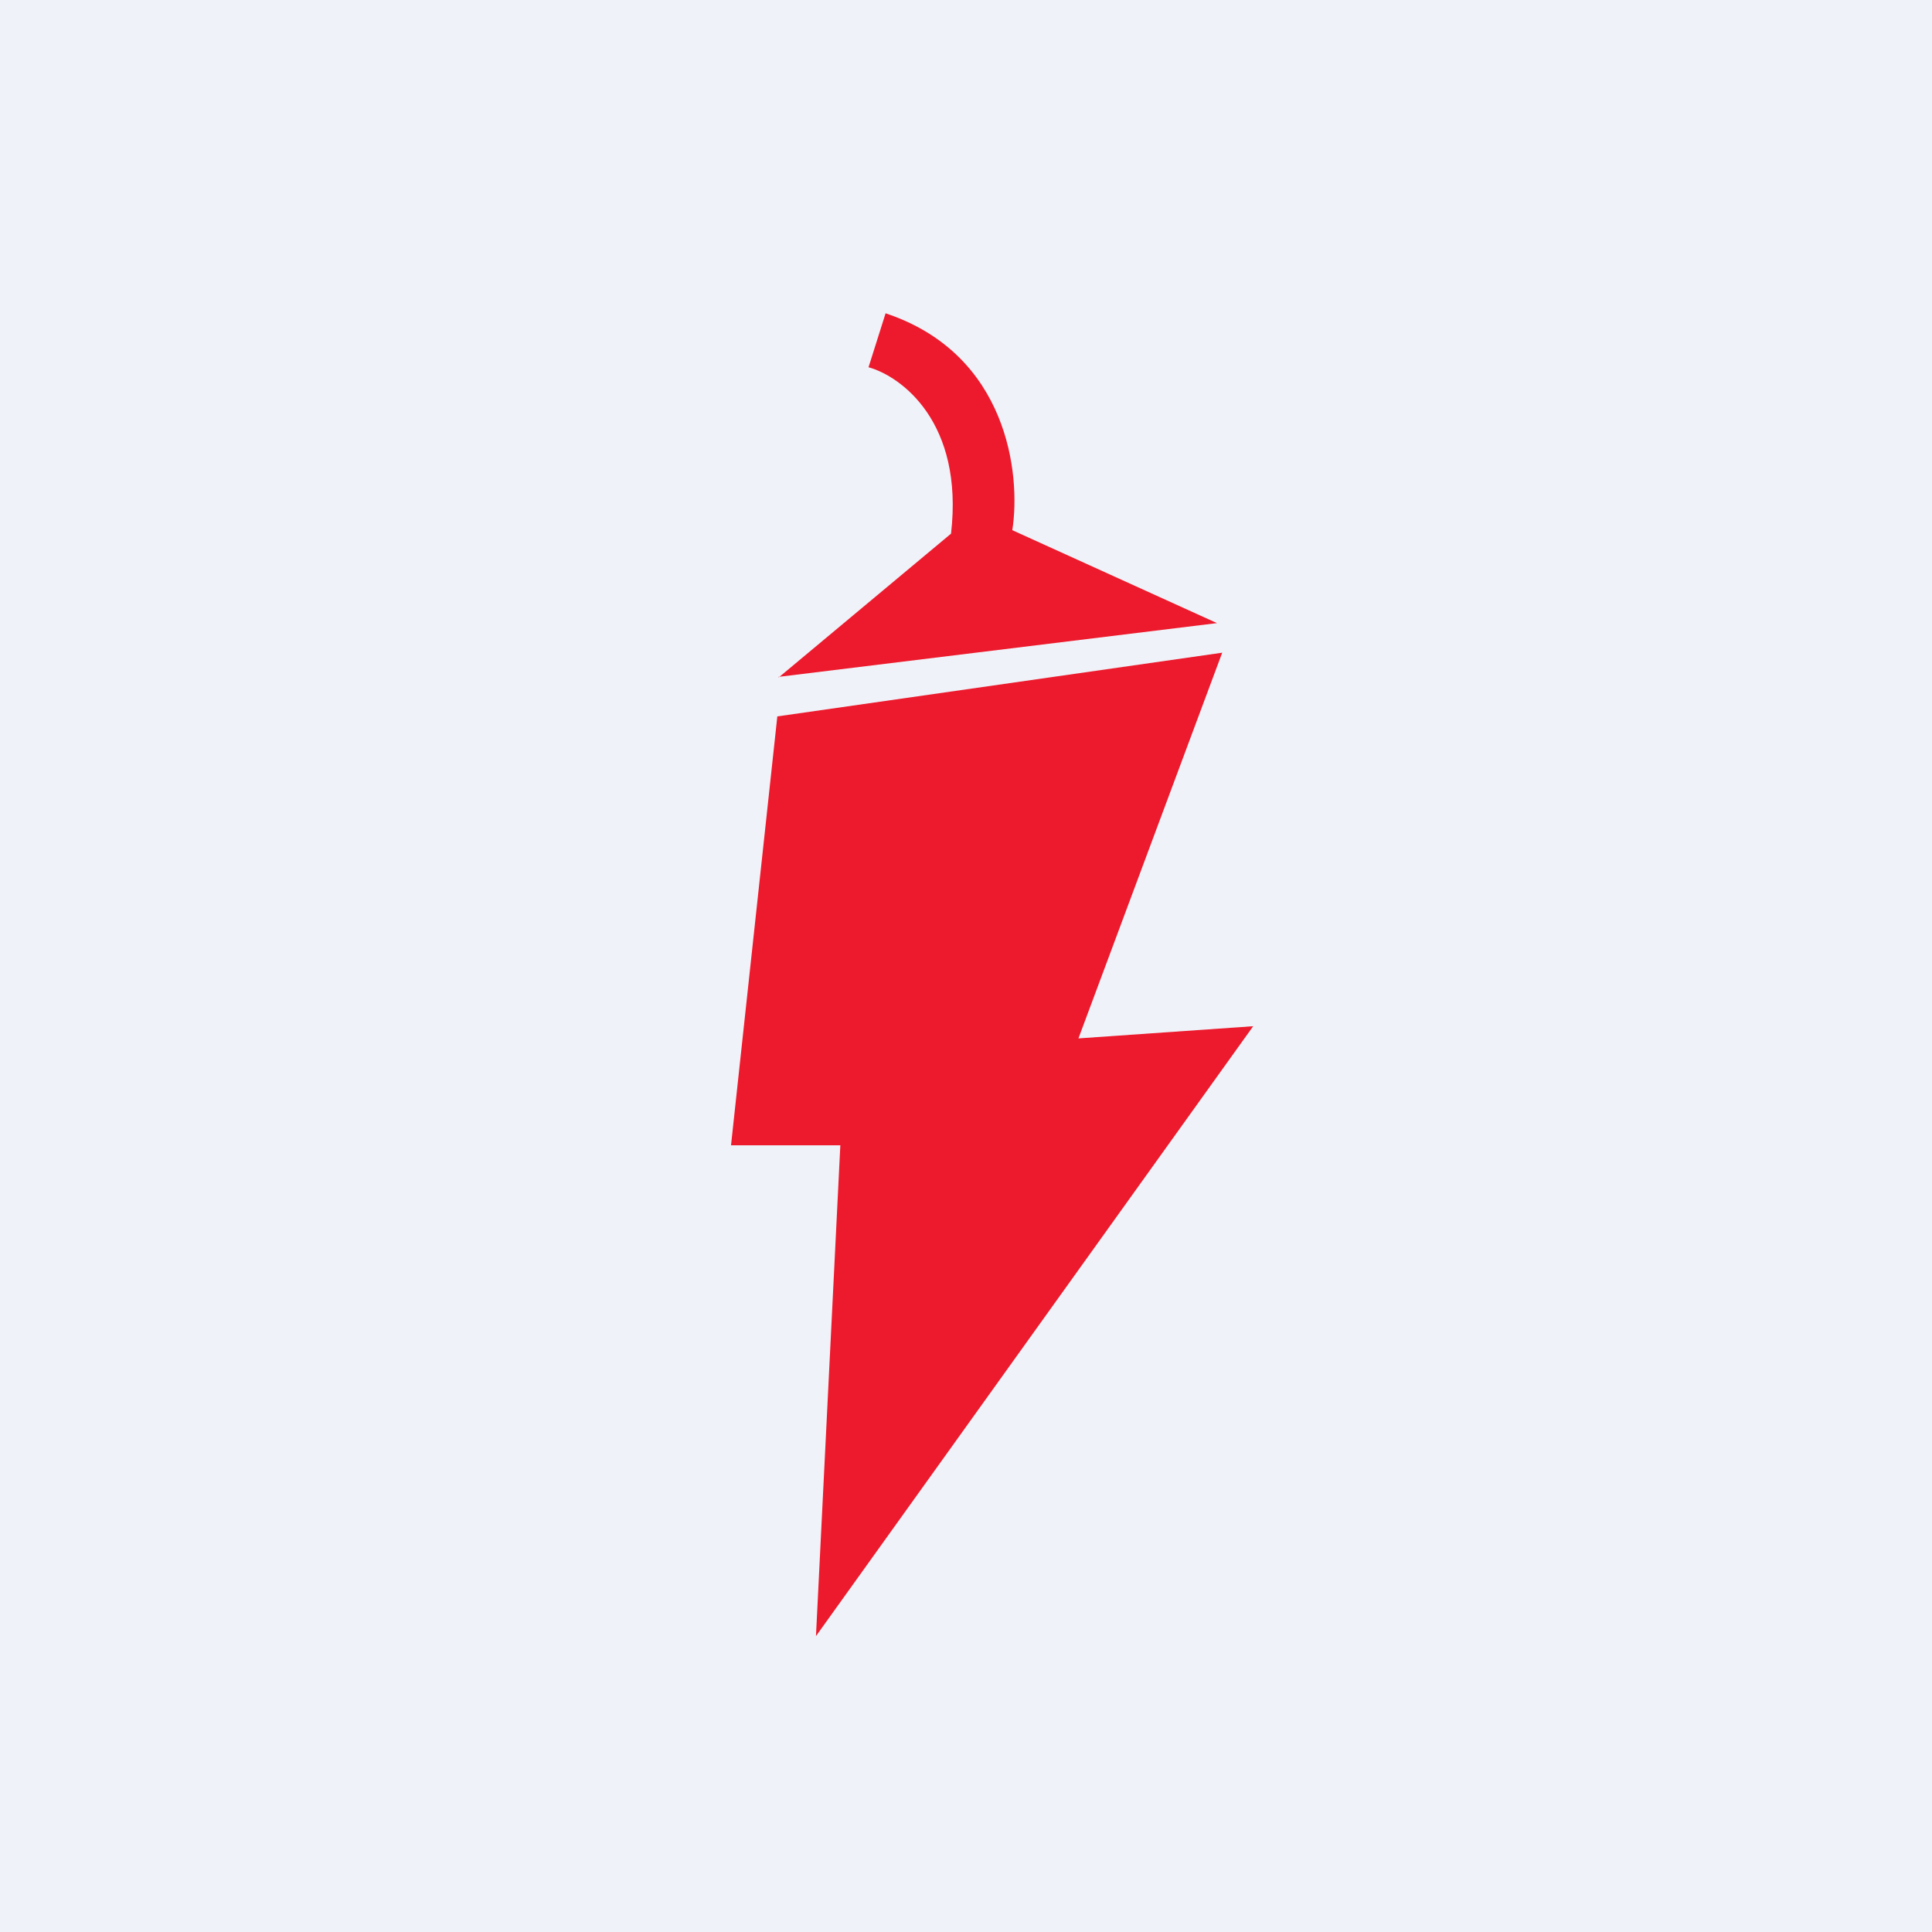
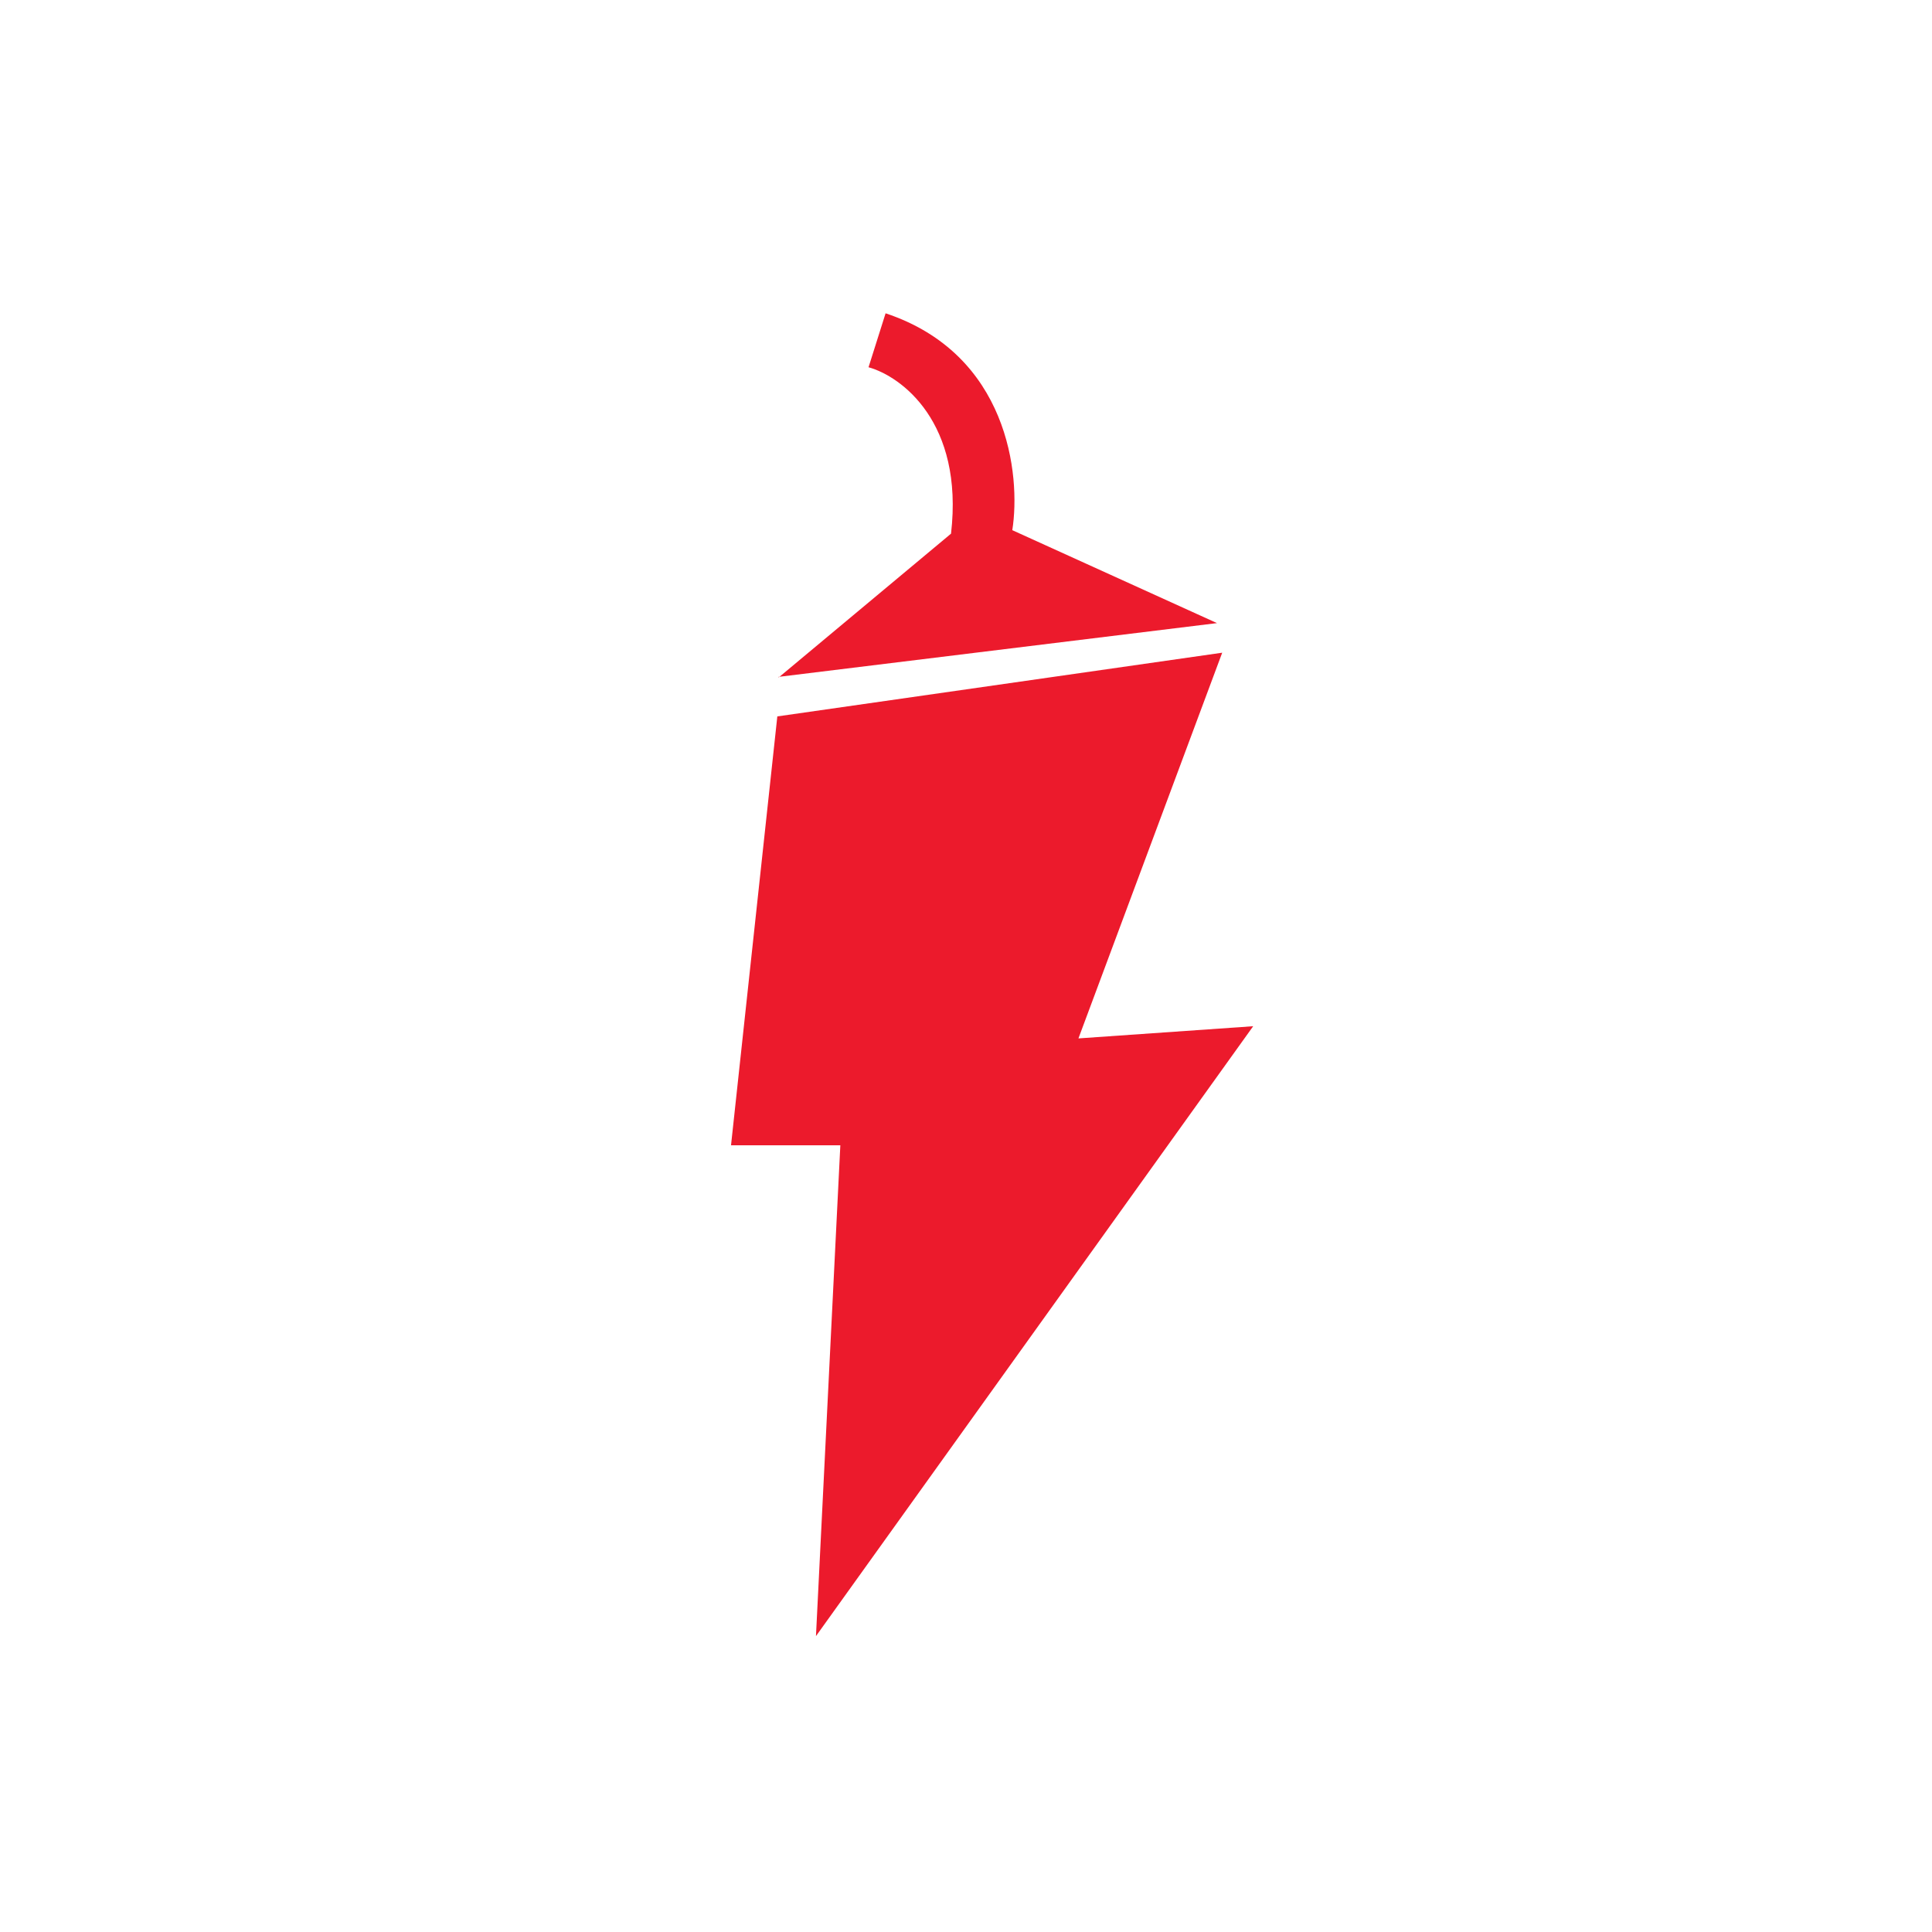
<svg xmlns="http://www.w3.org/2000/svg" viewBox="0 0 55.5 55.5">
-   <path d="M 0,0 H 55.5 V 55.5 H 0 Z" fill="rgb(239, 242, 248)" />
  <path d="M 22.36,19.445 L 34.96,17.9 L 29.08,15.23 C 29.33,13.64 28.96,10.17 25.44,9 L 24.95,10.55 C 25.89,10.81 27.69,12.13 27.32,15.33 L 22.37,19.46 Z M 22.33,20.58 L 21,32.9 H 24.14 L 23.44,47 L 36,29.48 L 30.98,29.83 L 35.11,18.75 L 22.33,20.58 Z" fill="rgb(236, 26, 44)" />
</svg>